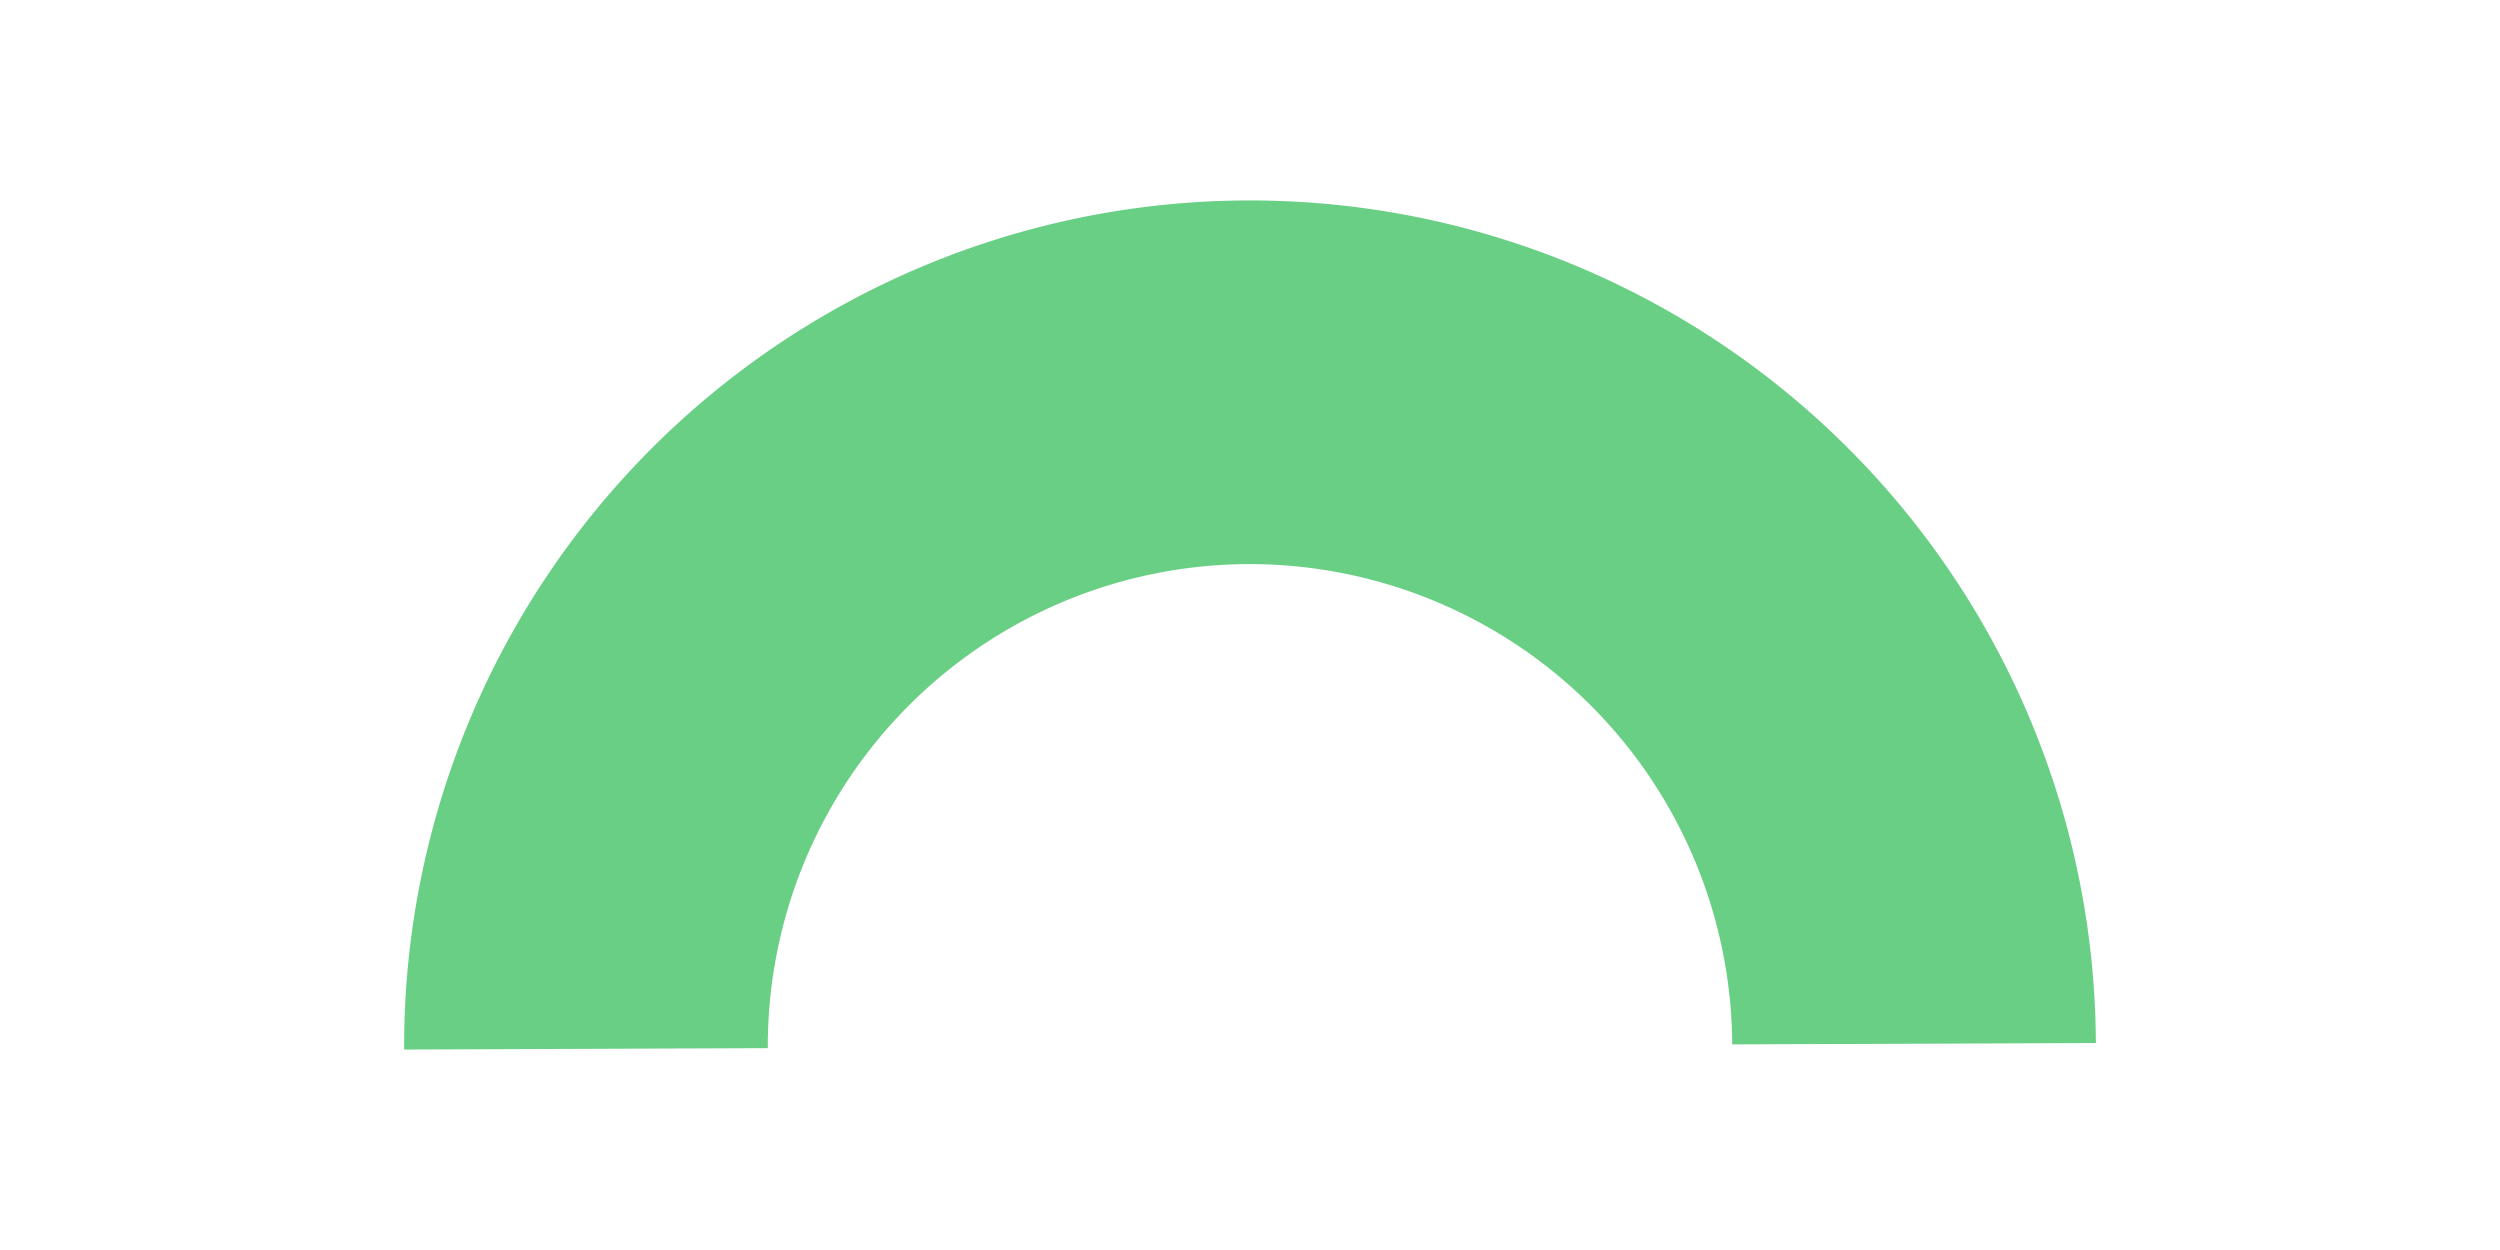
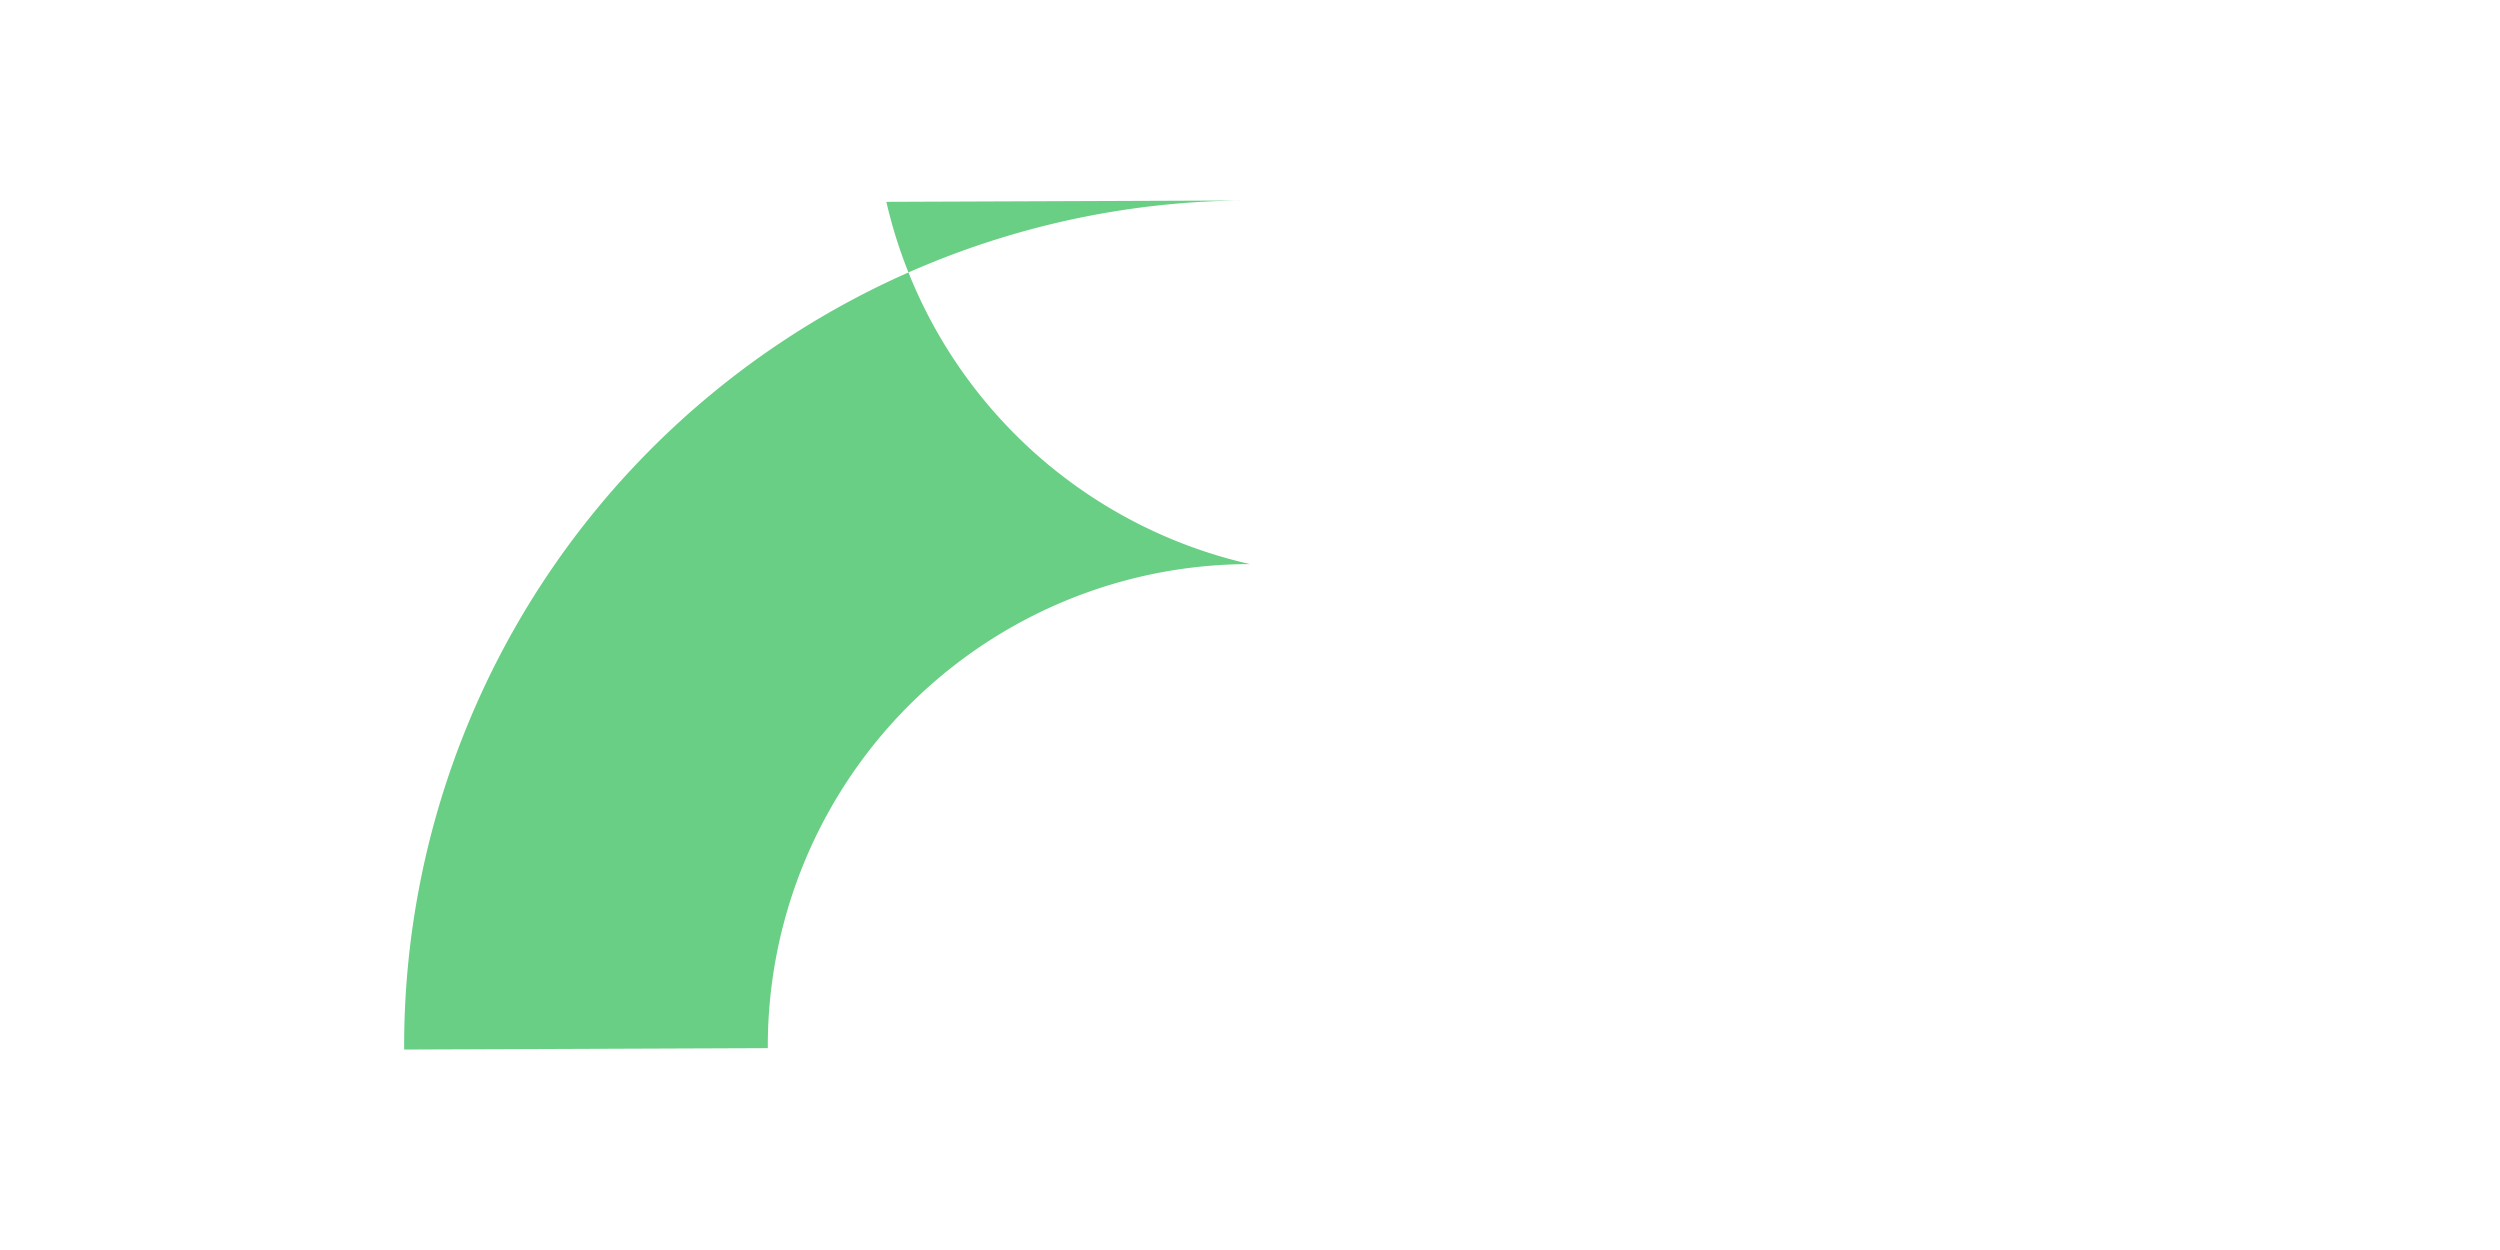
<svg xmlns="http://www.w3.org/2000/svg" viewBox="0 0 50 25">
  <title>stadtlandfluss10</title>
  <g id="Text_u._Elemente" data-name="Text u. Elemente">
-     <path d="M8.083,20.991A16.917,16.917,0,0,1,24.934,4.009H25A16.917,16.917,0,0,1,41.917,20.86l-7.273.028A9.655,9.655,0,0,0,25,11.282h-.038a9.643,9.643,0,0,0-9.606,9.681Z" fill="#68cf84" />
+     <path d="M8.083,20.991A16.917,16.917,0,0,1,24.934,4.009H25l-7.273.028A9.655,9.655,0,0,0,25,11.282h-.038a9.643,9.643,0,0,0-9.606,9.681Z" fill="#68cf84" />
  </g>
</svg>